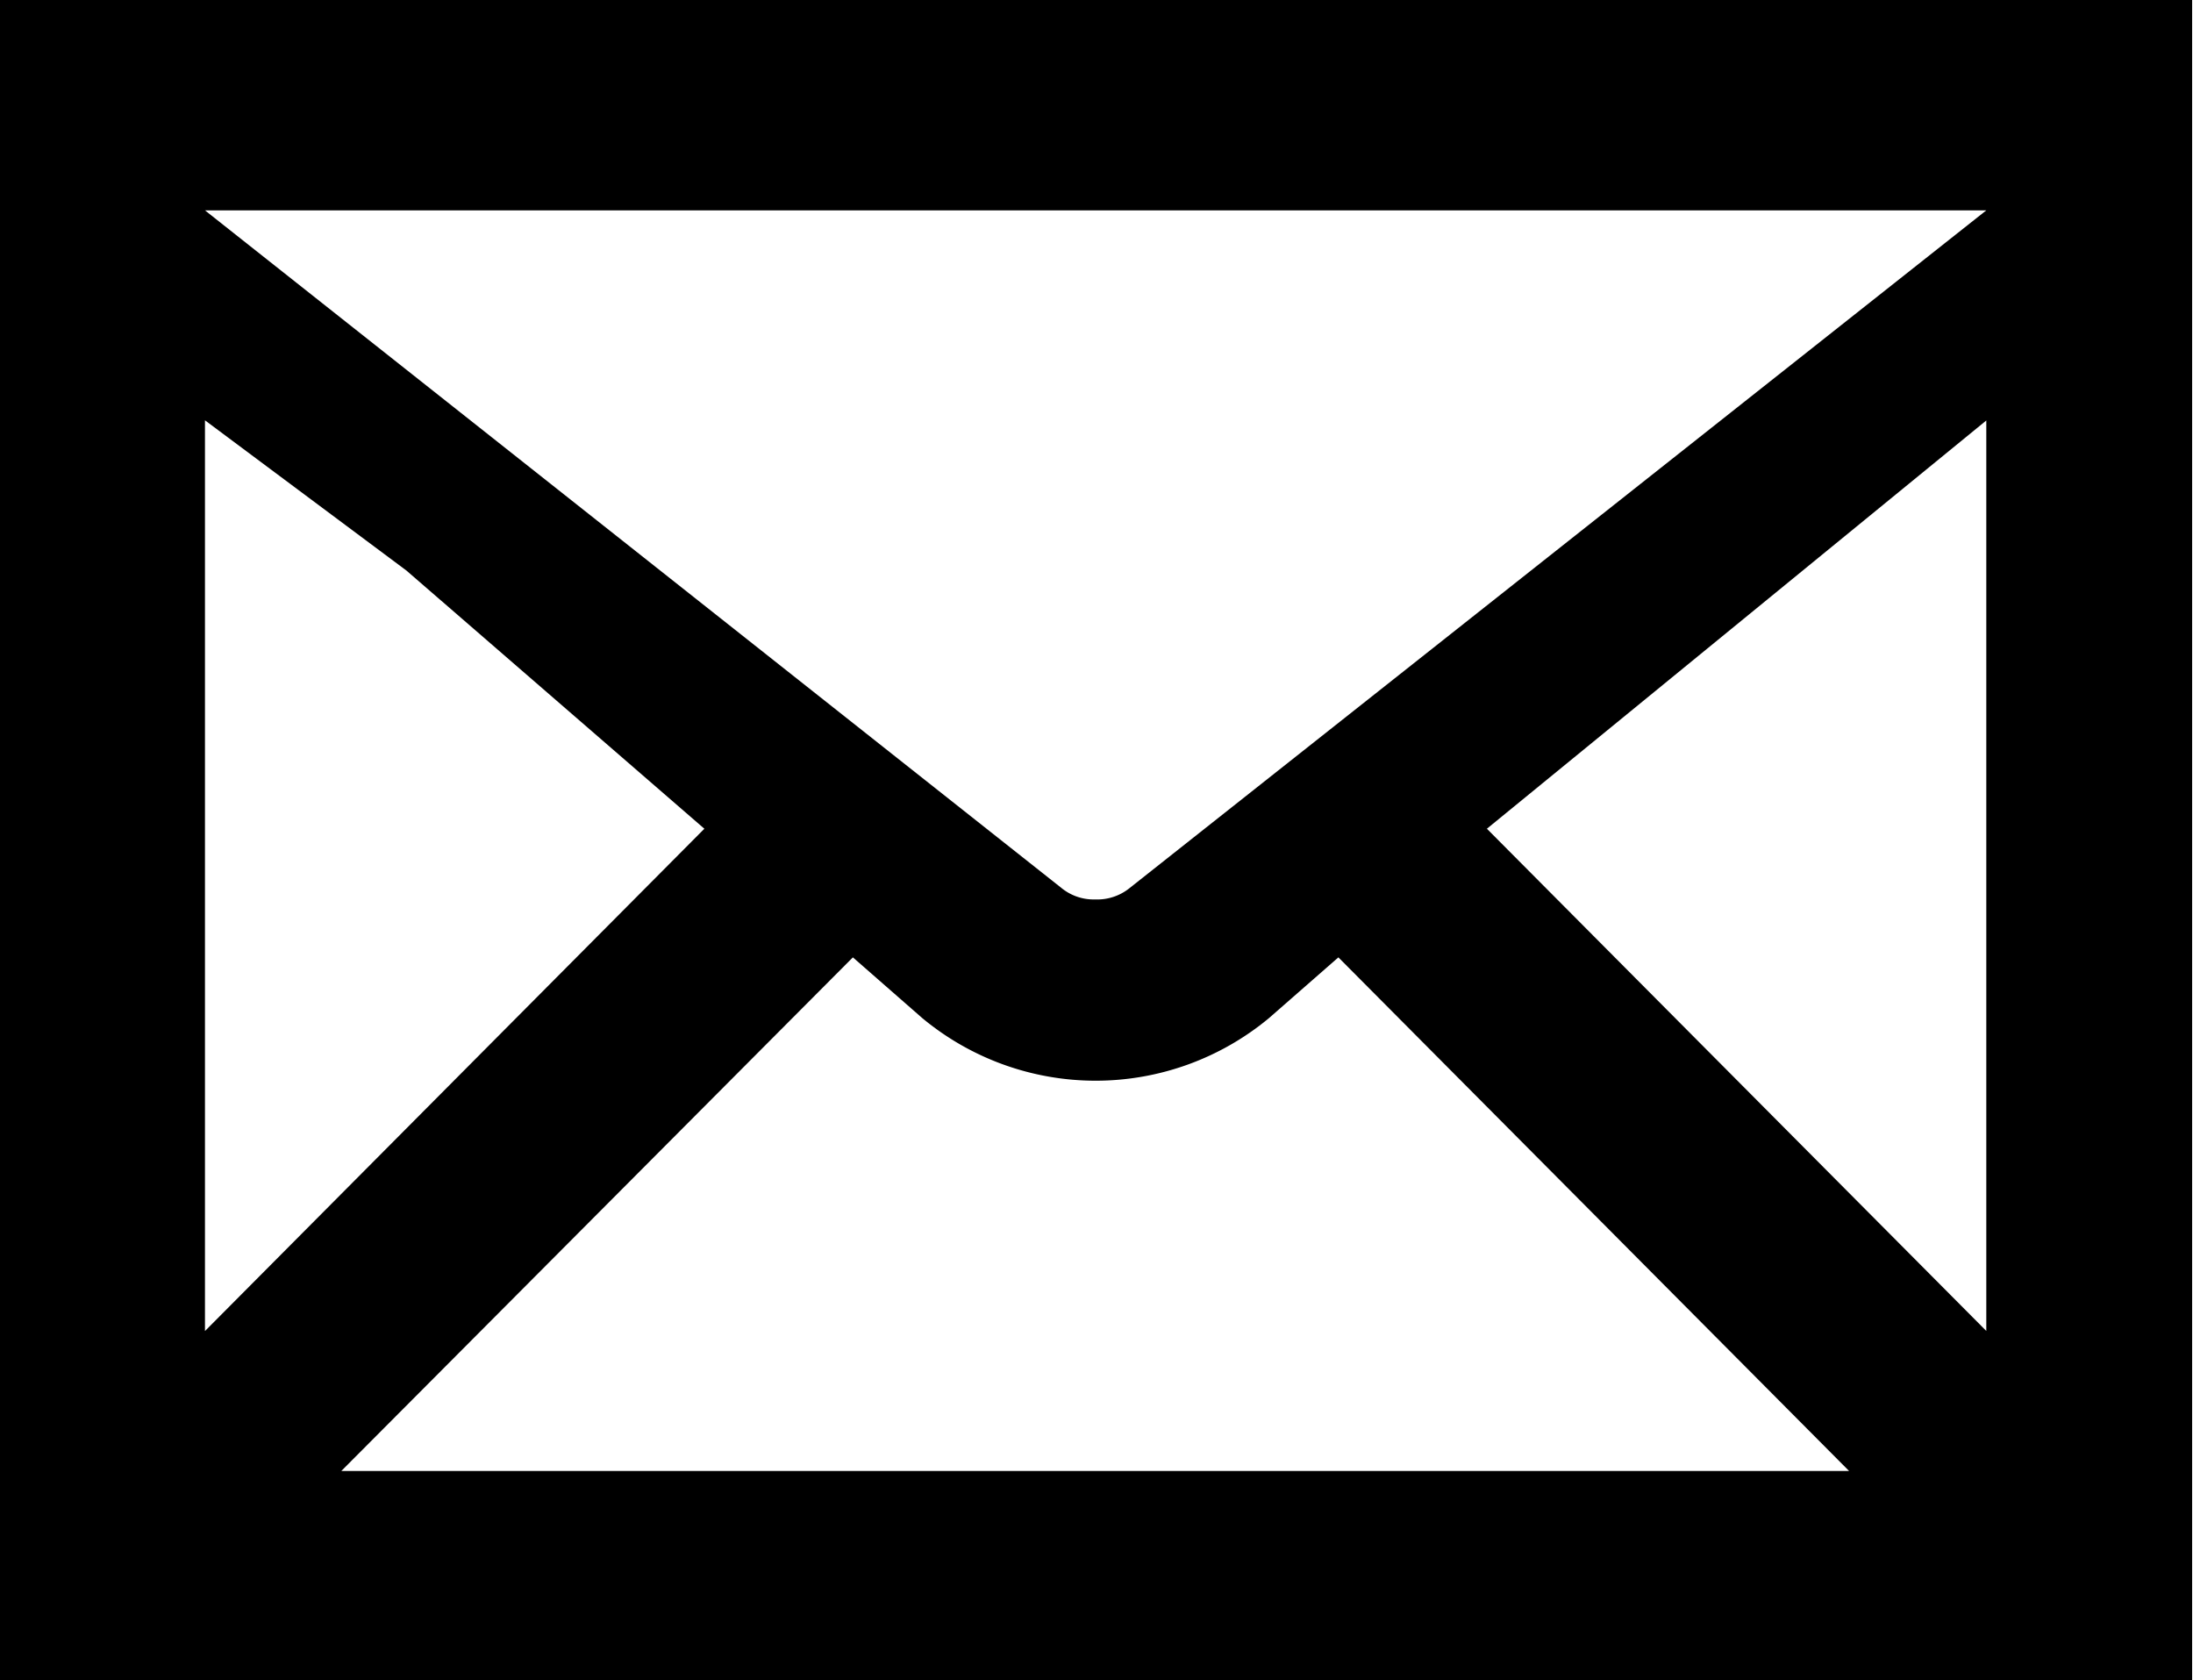
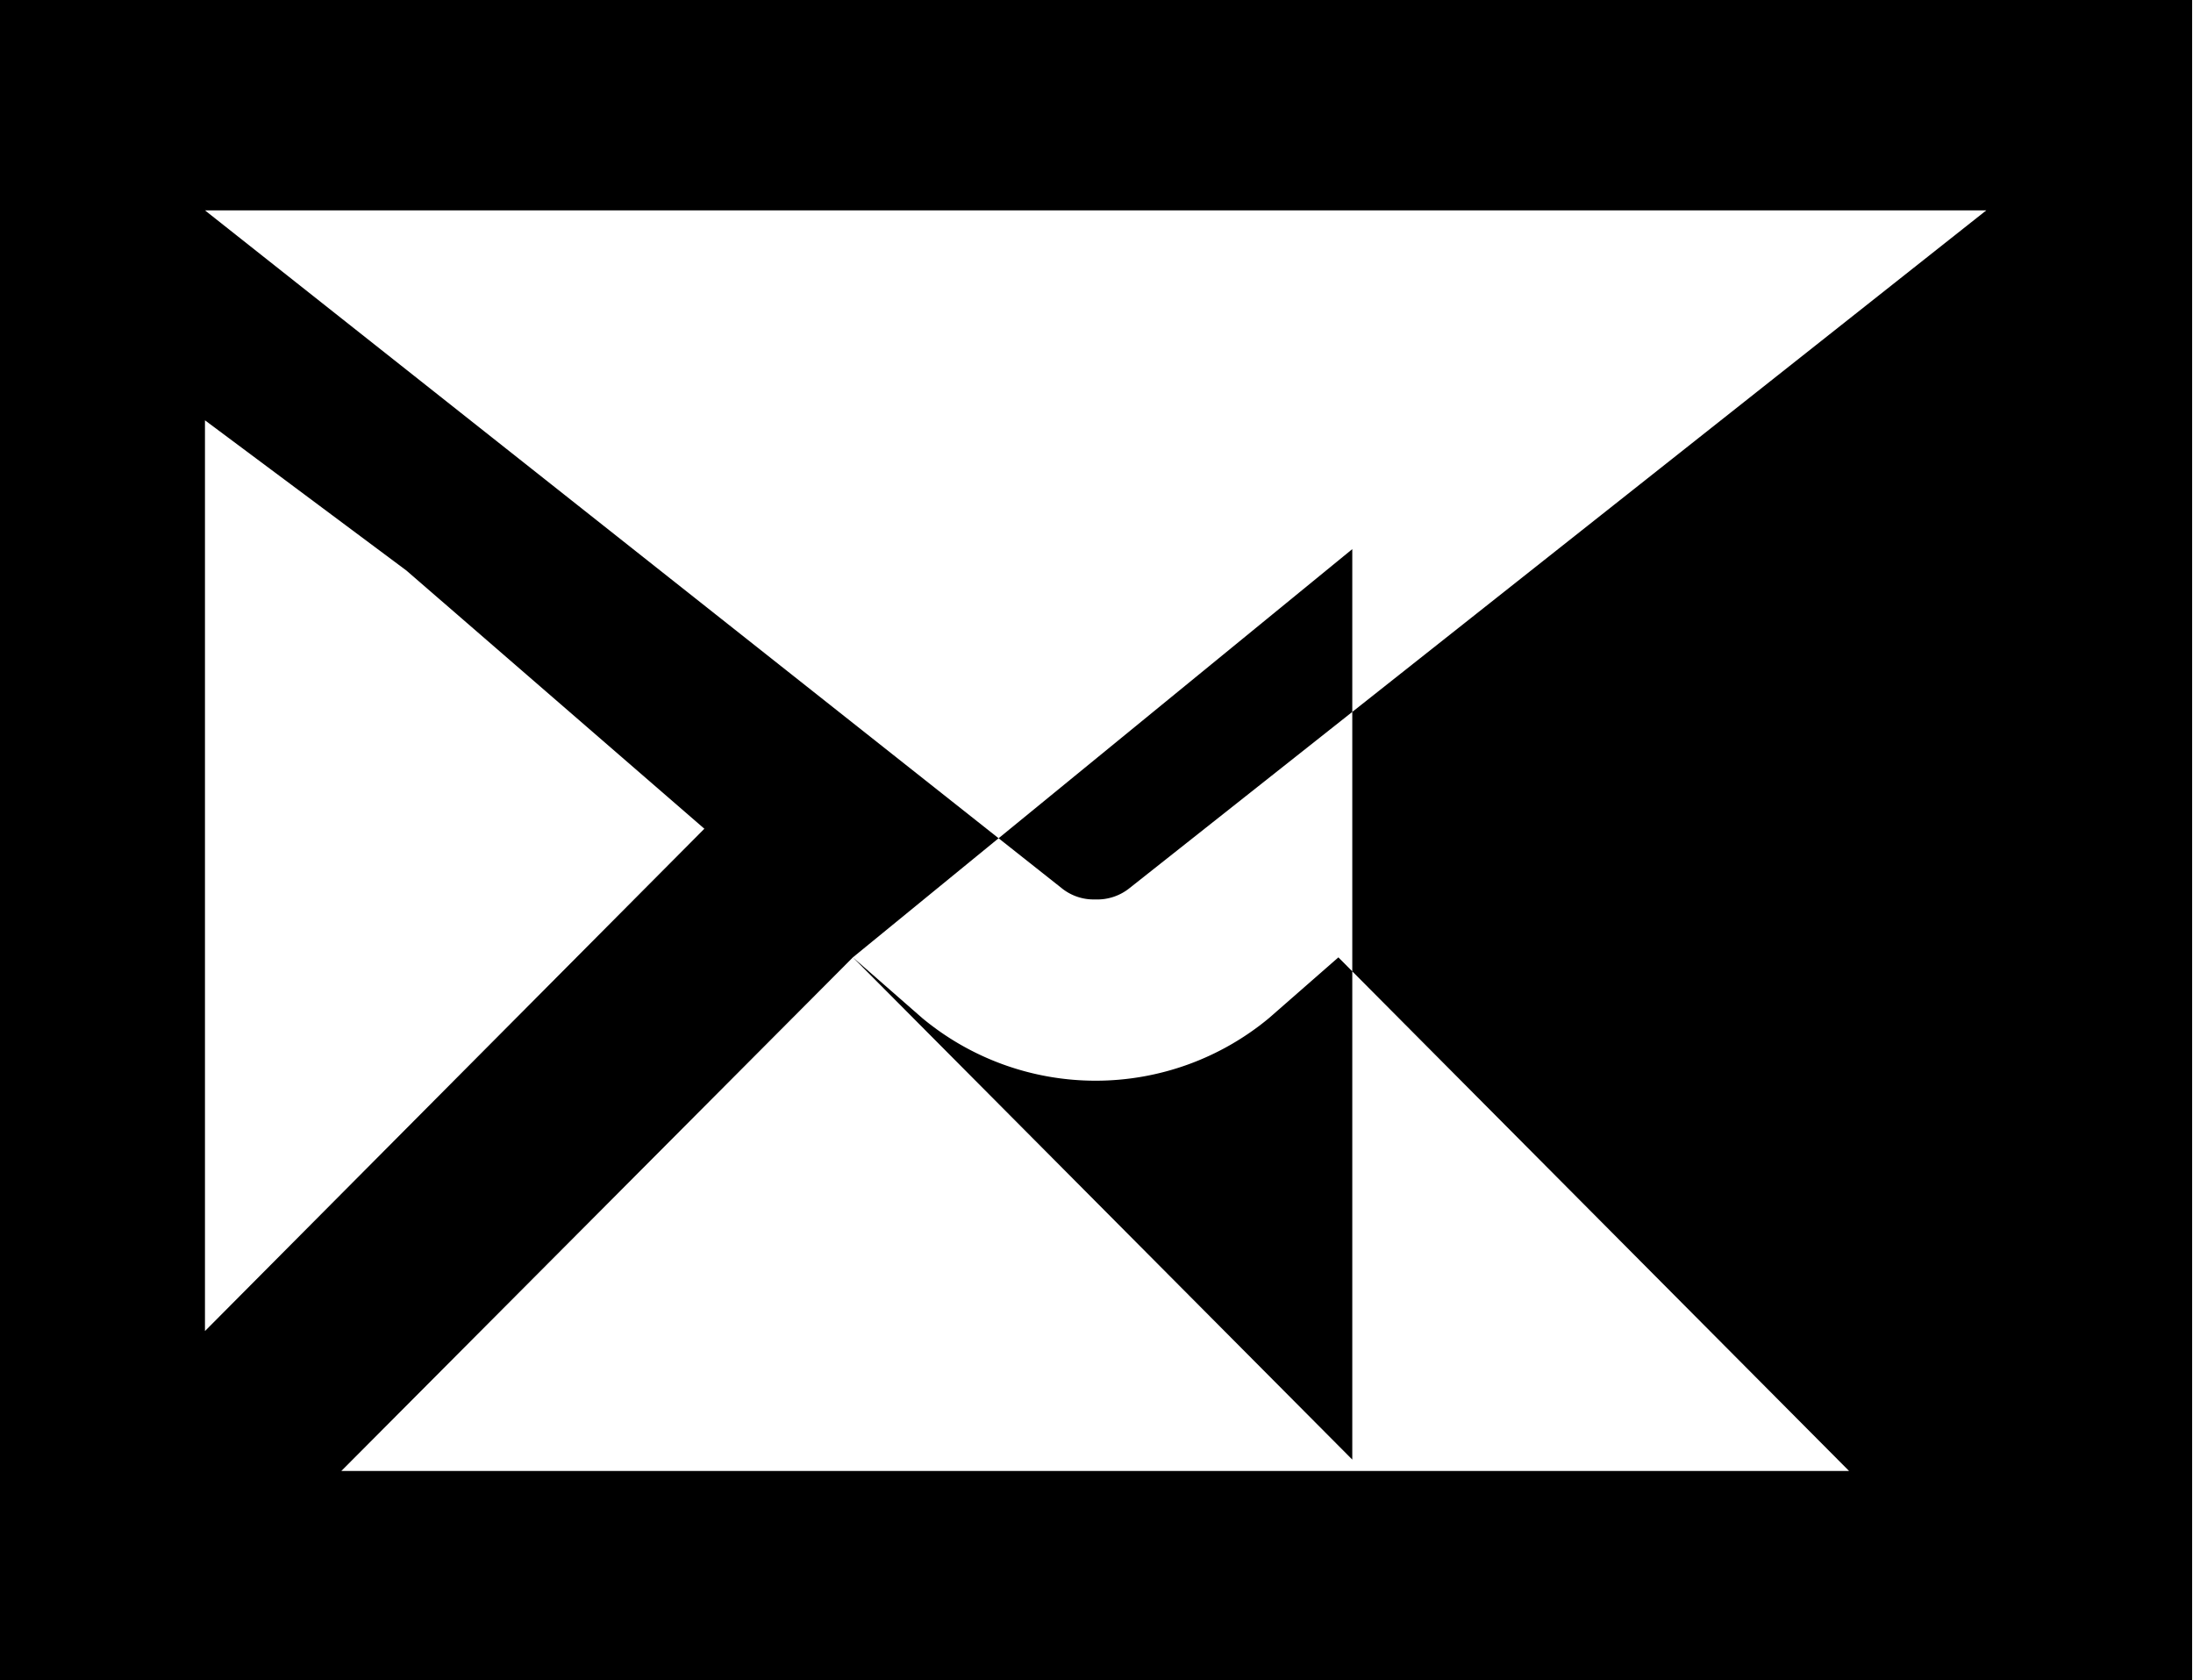
<svg xmlns="http://www.w3.org/2000/svg" width="25.25" height="19.344">
-   <path data-name="シェイプ 4" d="M-.01 0v19.356h25.25V0H-.01zm13.02 10.221a.593.593 0 01-.4.134.586.586 0 01-.39-.133l-9.86-7.8h20.51zM4.68 6.569l3.43 2.972-5.75 5.783V4.839zm5.14 4.453l.8.7a3.124 3.124 0 003.99 0l.8-.7 5.88 5.913H3.93zm7.3-1.481l5.75-4.7v10.482z" fill-rule="evenodd" />
+   <path data-name="シェイプ 4" d="M-.01 0v19.356h25.25V0H-.01zm13.02 10.221a.593.593 0 01-.4.134.586.586 0 01-.39-.133l-9.86-7.8h20.51zM4.68 6.569l3.43 2.972-5.75 5.783V4.839zm5.14 4.453l.8.7a3.124 3.124 0 003.99 0l.8-.7 5.88 5.913H3.93zl5.75-4.7v10.482z" fill-rule="evenodd" />
</svg>